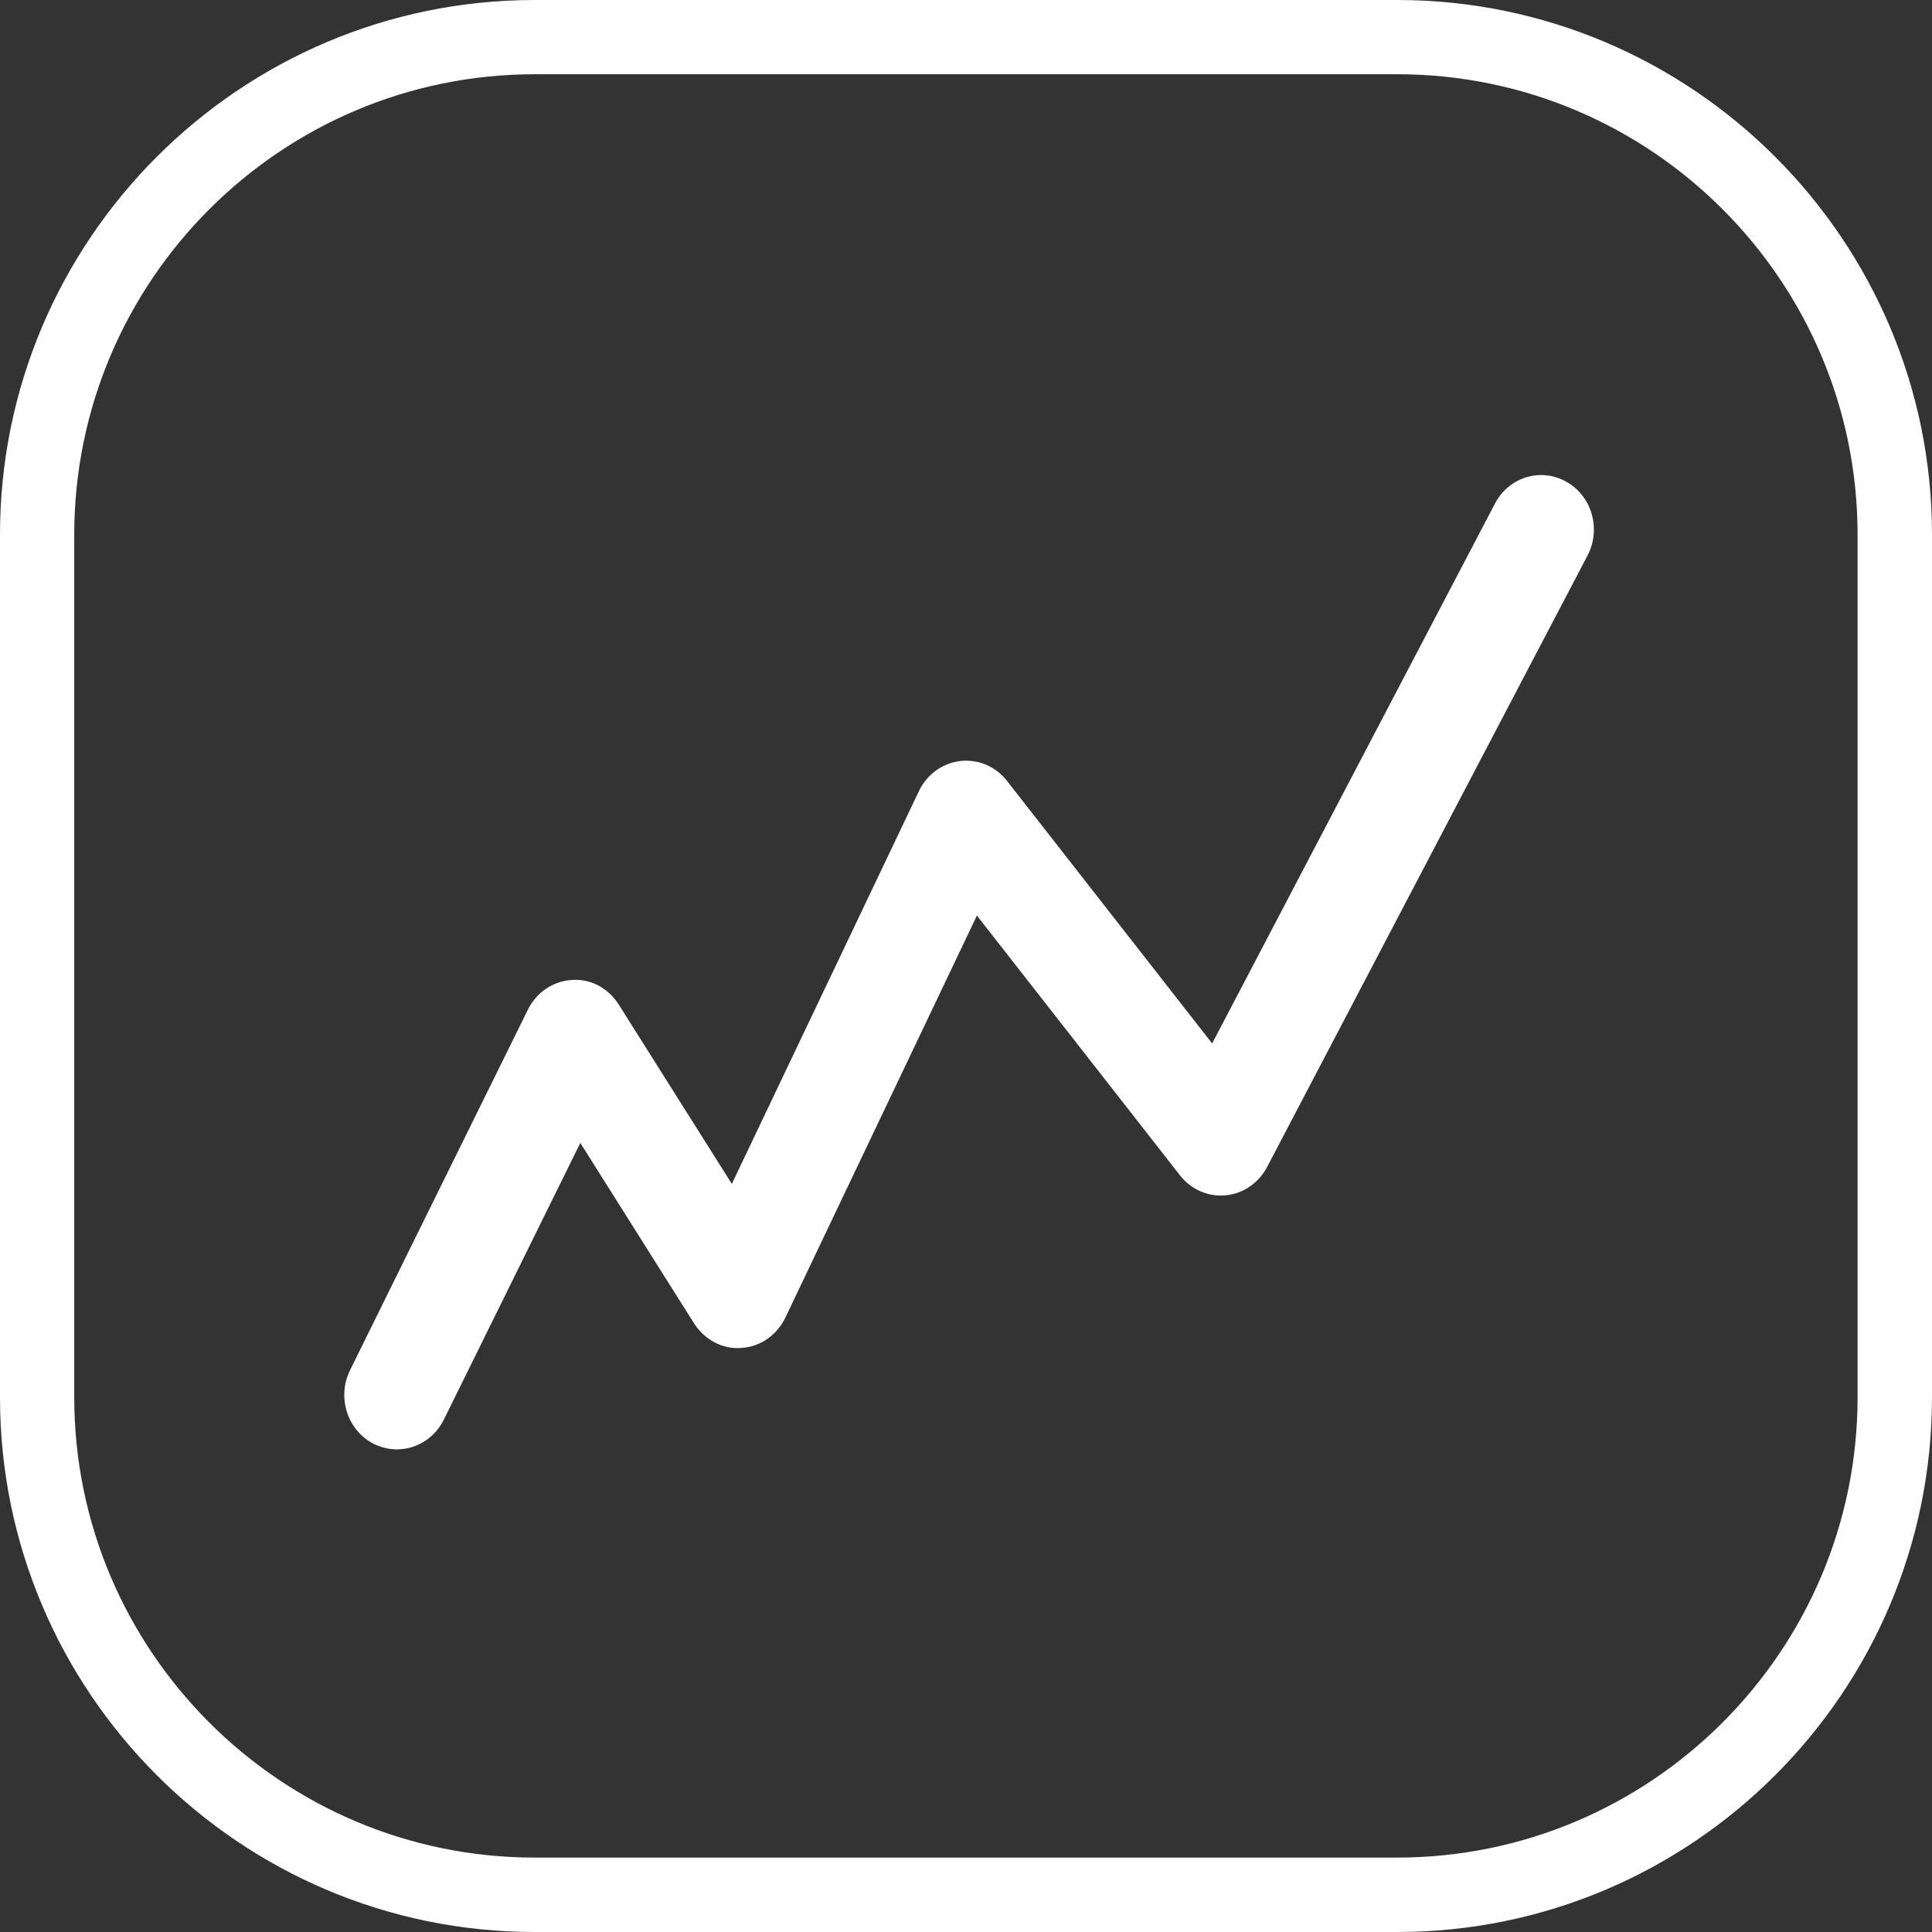
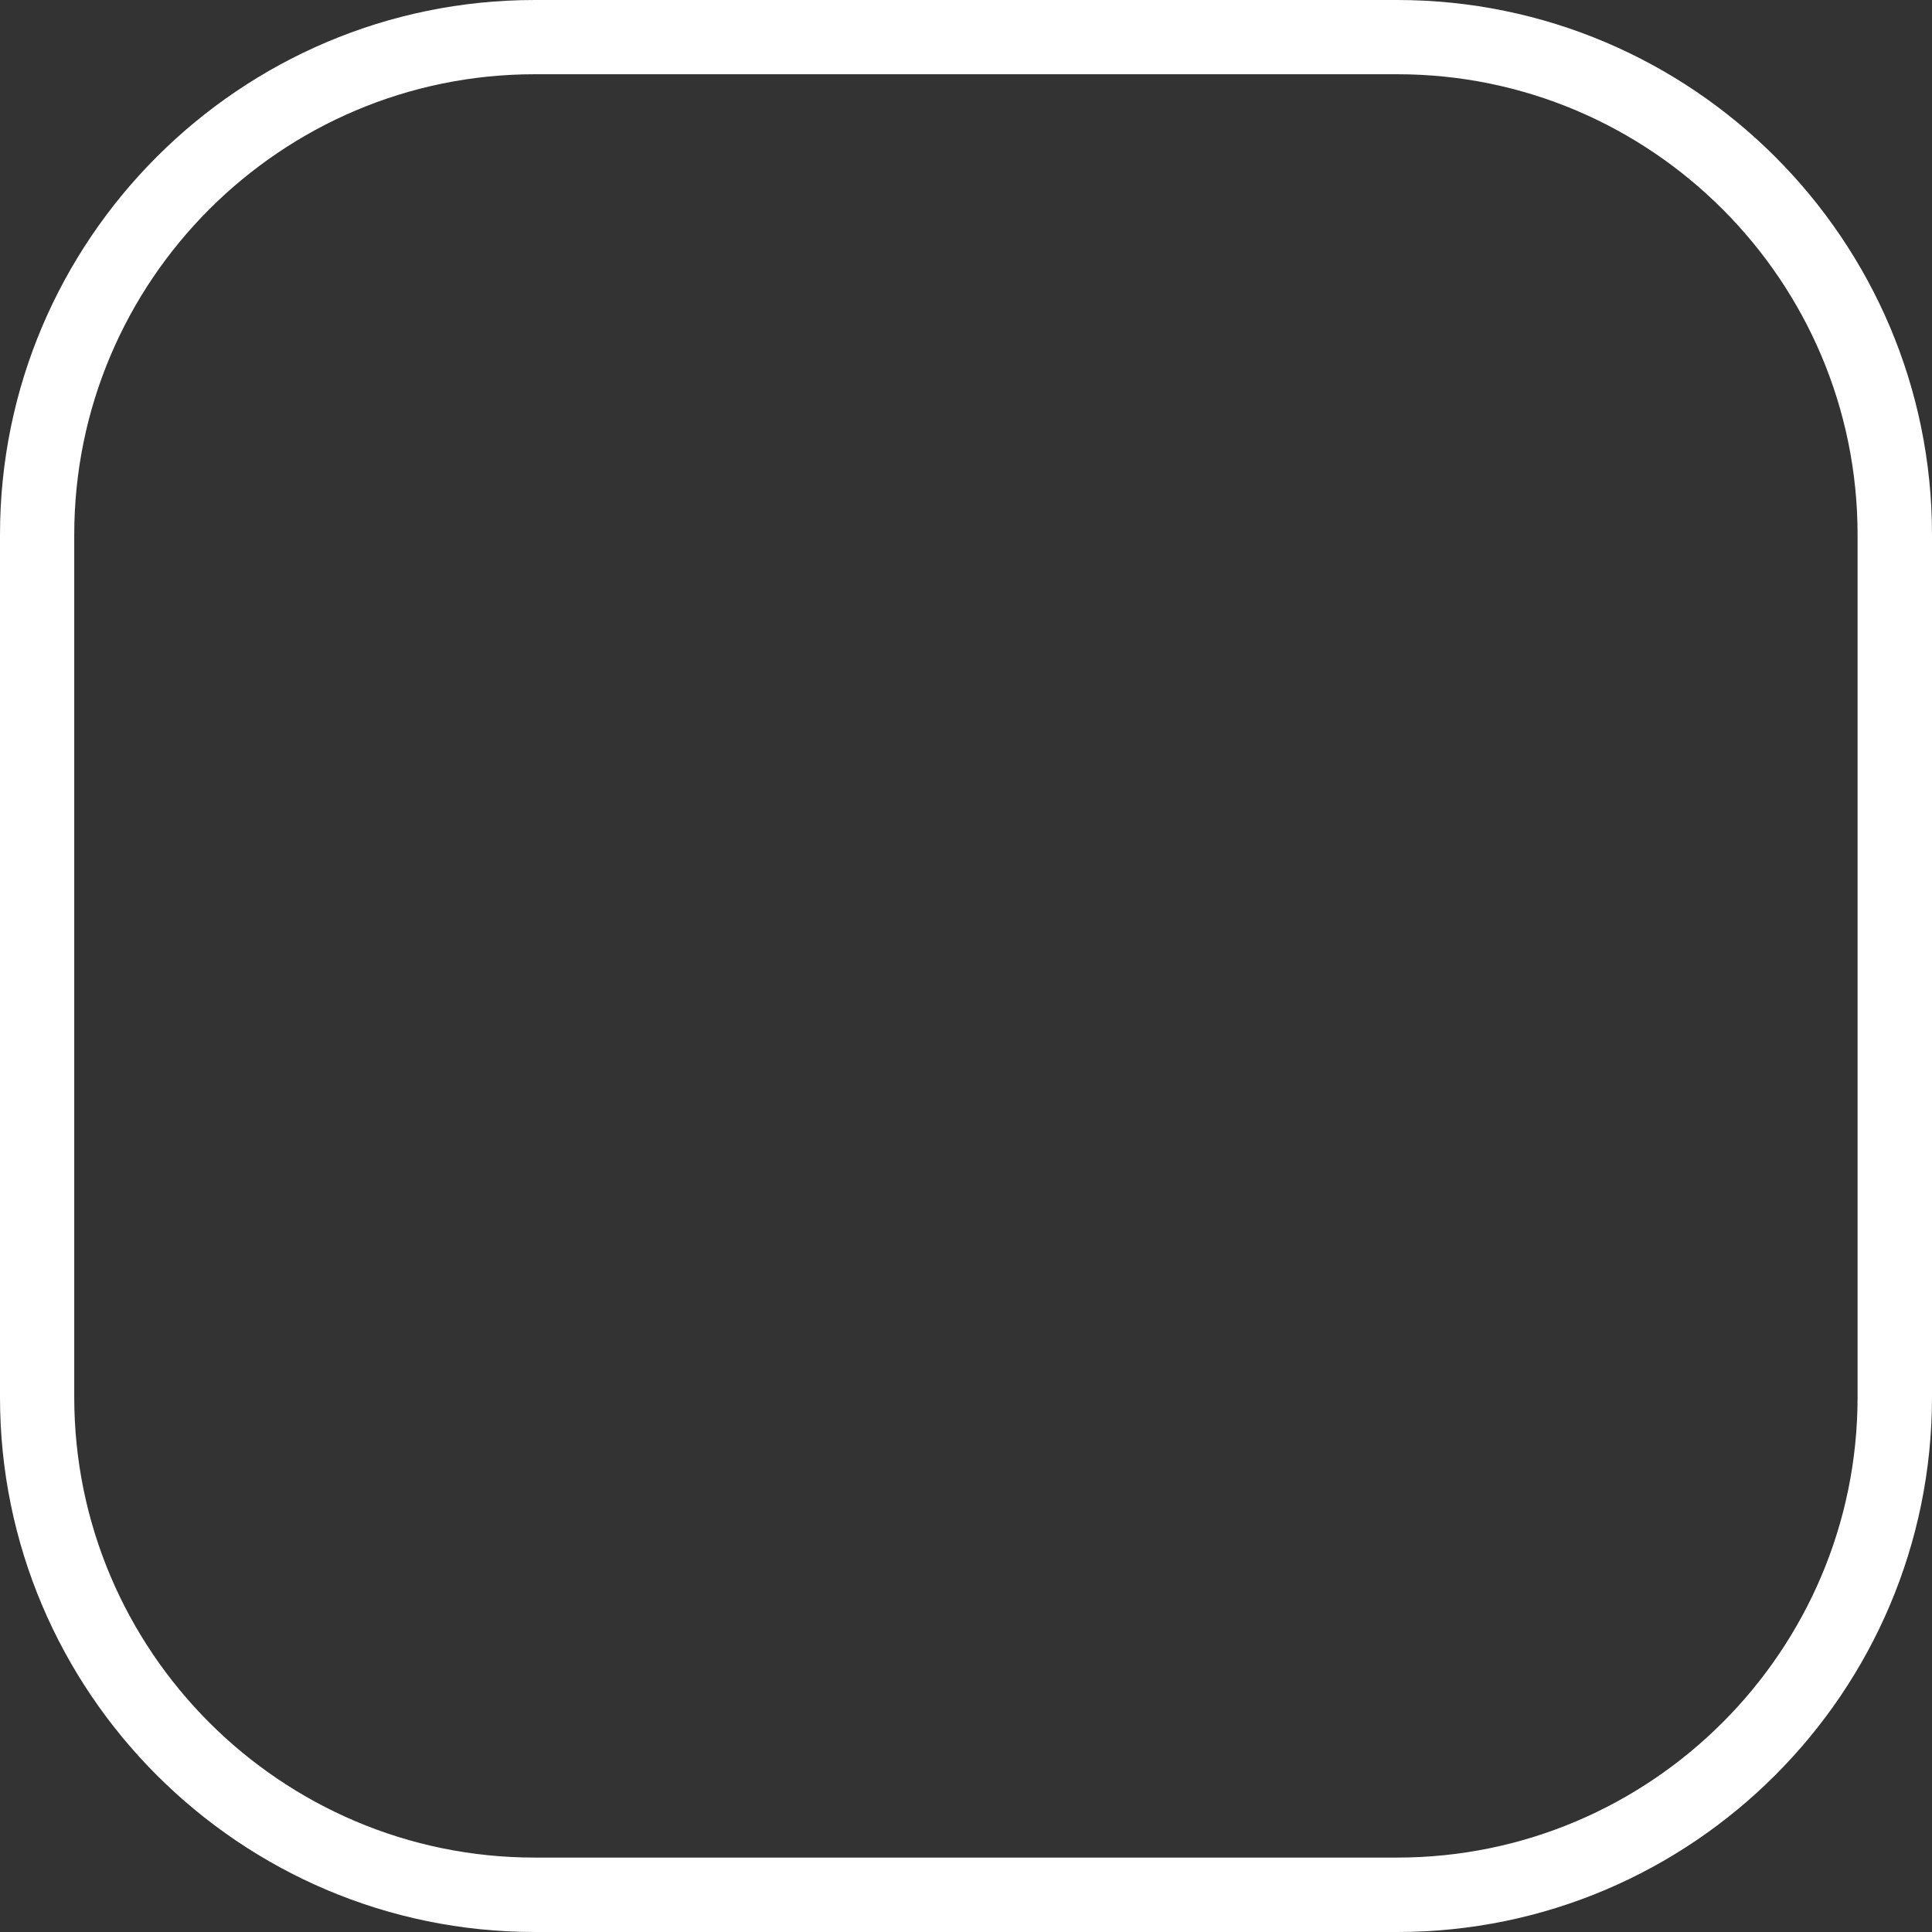
<svg xmlns="http://www.w3.org/2000/svg" version="1.1" id="Layer_1" x="0px" y="0px" viewBox="0 0 1080 1080" style="enable-background:new 0 0 1080 1080;" xml:space="preserve">
  <rect x="0" y="0" width="1080" height="1080" fill="#333333" stroke="none" />
  <style type="text/css">
	.st0{fill:#FFFFFF;}
</style>
  <g>
    <g>
      <path class="st0" d="M781.1,1080H298.9C134.1,1080,0,945.9,0,781.1V298.9C0,134.1,134.1,0,298.9,0H781    c164.9,0,299,134.1,299,298.9V781C1080,945.9,945.9,1080,781.1,1080z M298.9,41.5C157,41.5,41.5,157,41.5,298.9V781    c0,141.9,115.5,257.4,257.4,257.4H781c141.9,0,257.4-115.5,257.4-257.4V298.9C1038.4,157,923,41.5,781.1,41.5H298.9z" />
    </g>
    <g>
-       <path class="st0" d="M221.9,810.2c-4.5,0-9.1-1.1-13.4-3.3c-14.5-7.7-20.2-26-12.8-41l99.4-201.5c4.8-9.7,14.2-16,24.6-16.6    c10.6-0.8,20.5,4.7,26.2,13.8l63.2,100.2l104.6-219.6c4.4-9.3,13.2-15.6,23.1-16.8c10-1.1,19.8,3,26.1,11.1l114.7,146.8    l158.1-301.8c7.7-14.8,25.6-20.3,39.9-12.2c14.3,8,19.6,26.5,11.8,41.3L708.3,652.4c-4.7,8.9-13.4,14.9-23.2,15.8    c-9.8,0.9-19.4-3.3-25.5-11.2L546.1,511.8L439,736.6c-4.7,9.8-14.1,16.3-24.6,16.9c-10.4,0.9-20.6-4.6-26.4-13.7l-63.6-100.9    l-76.3,154.7C242.9,804.1,232.6,810.2,221.9,810.2" />
-     </g>
+       </g>
  </g>
</svg>